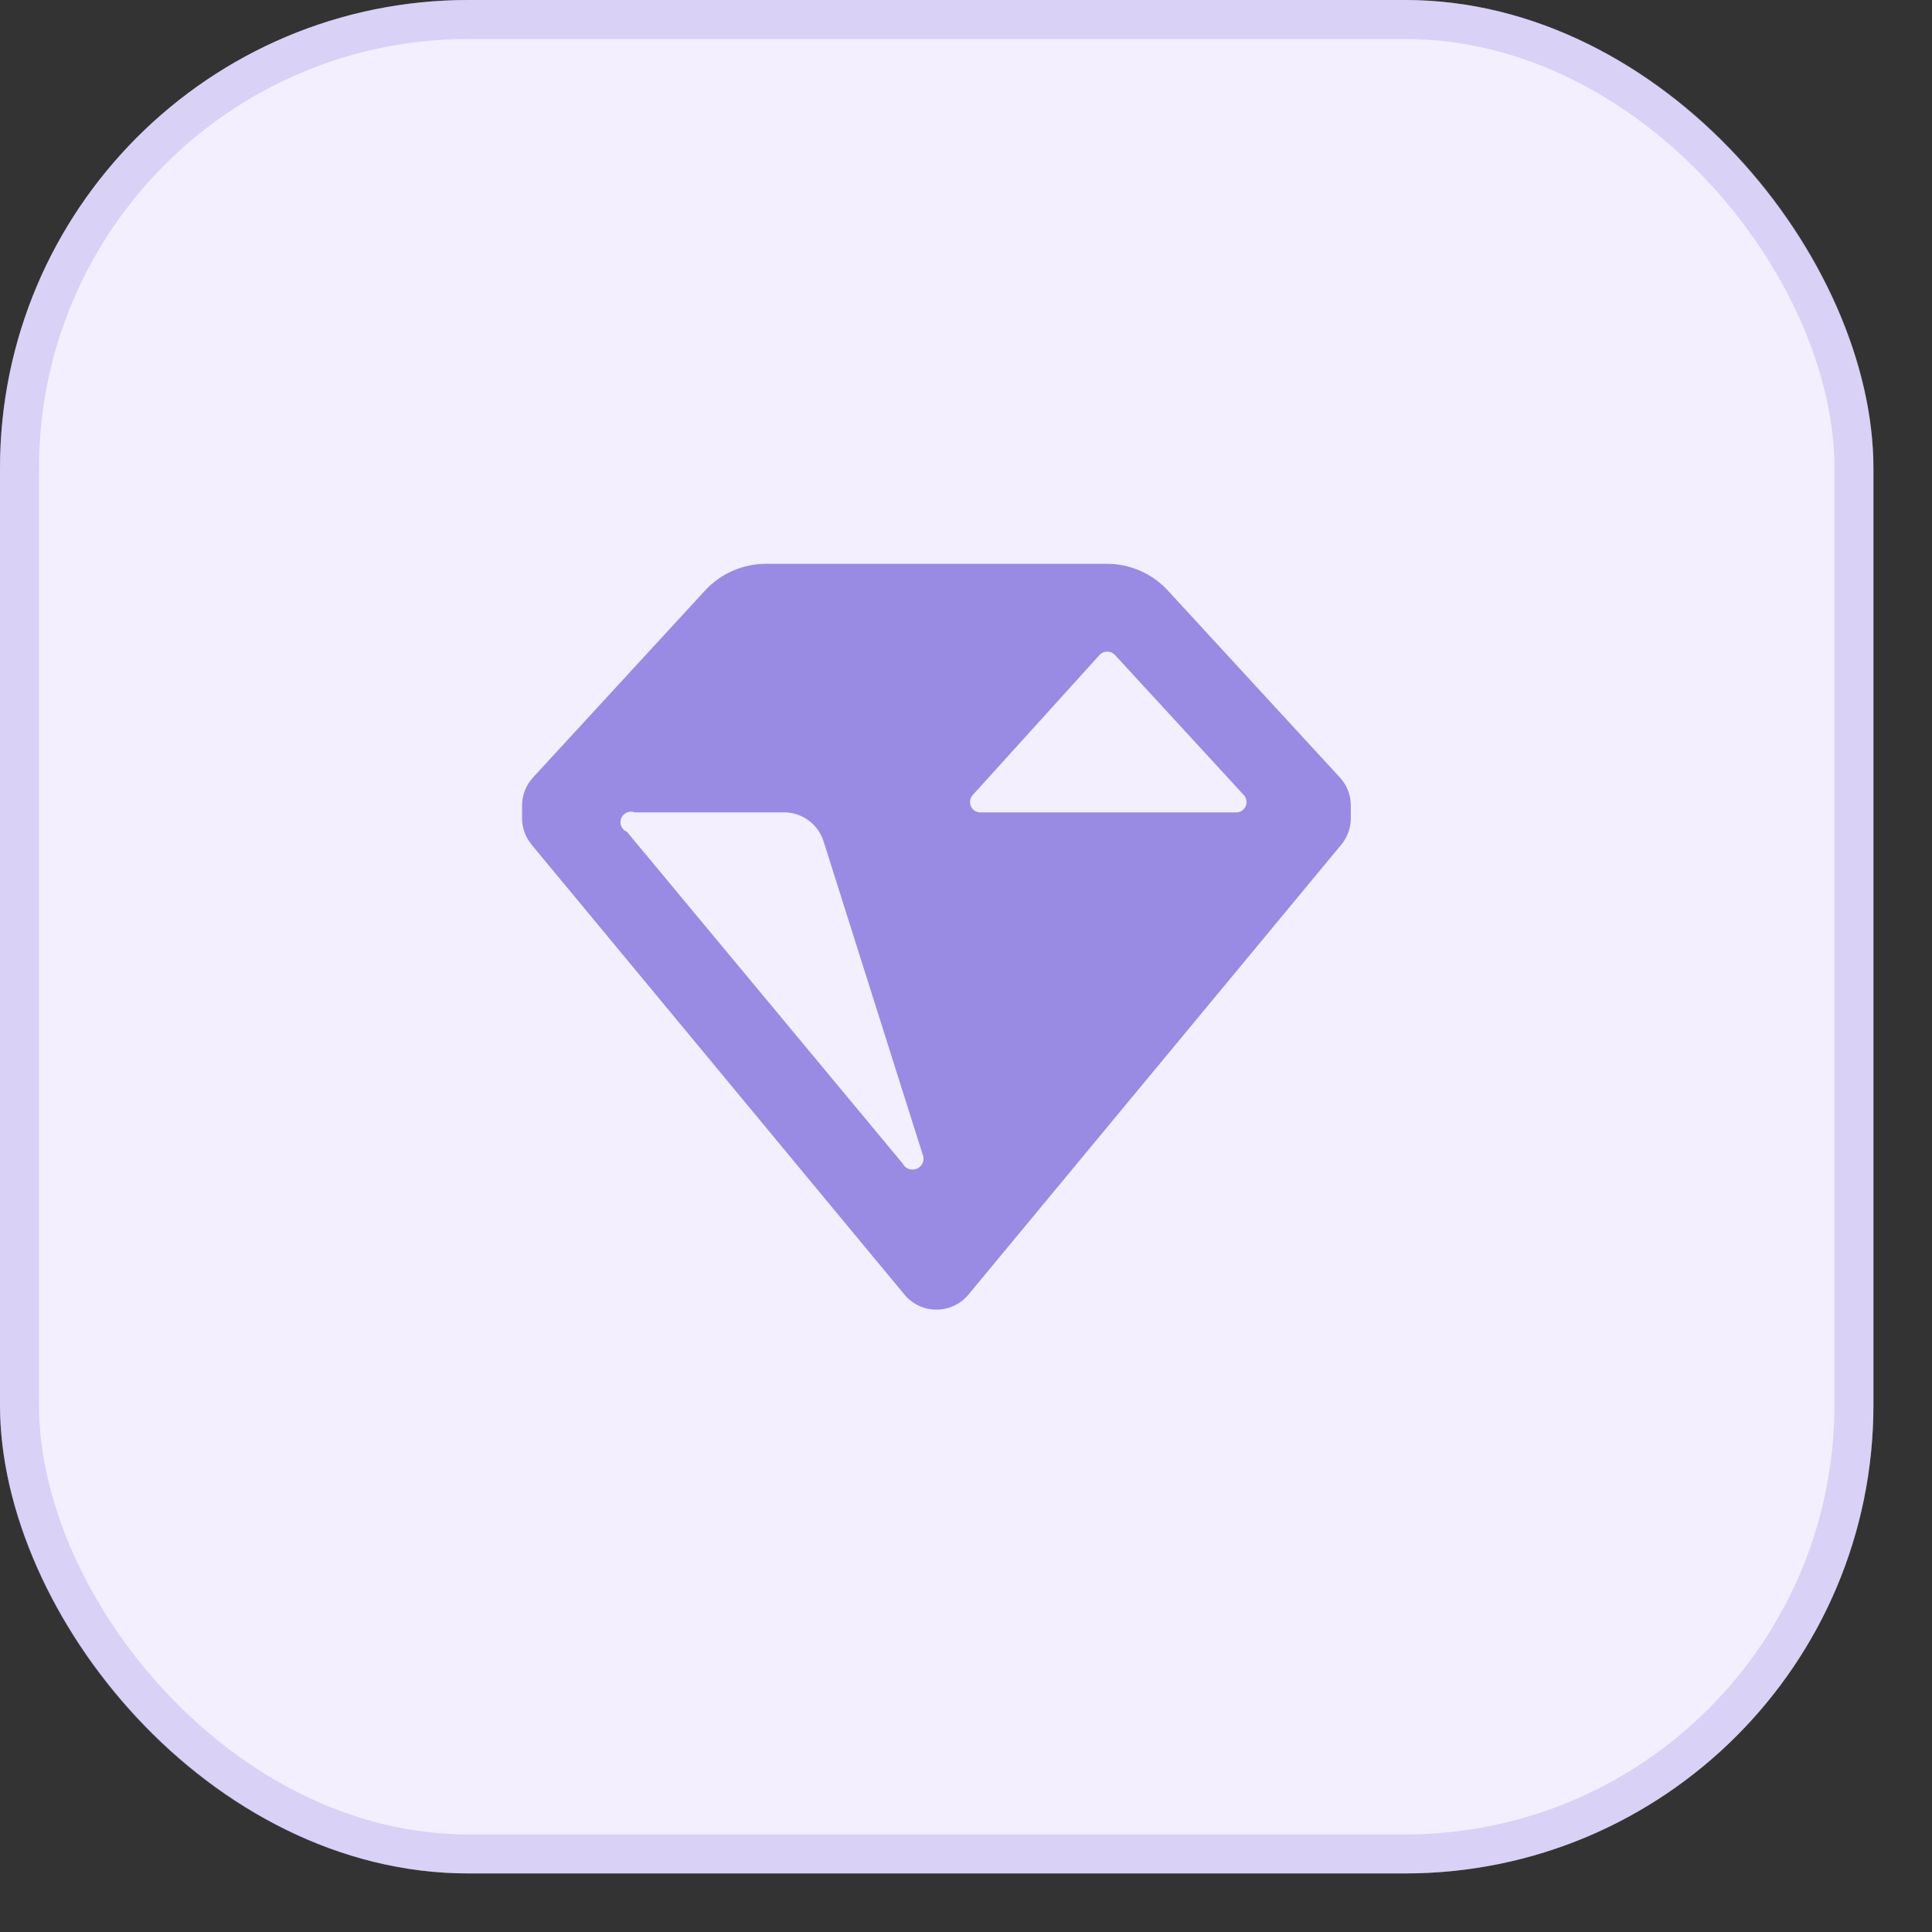
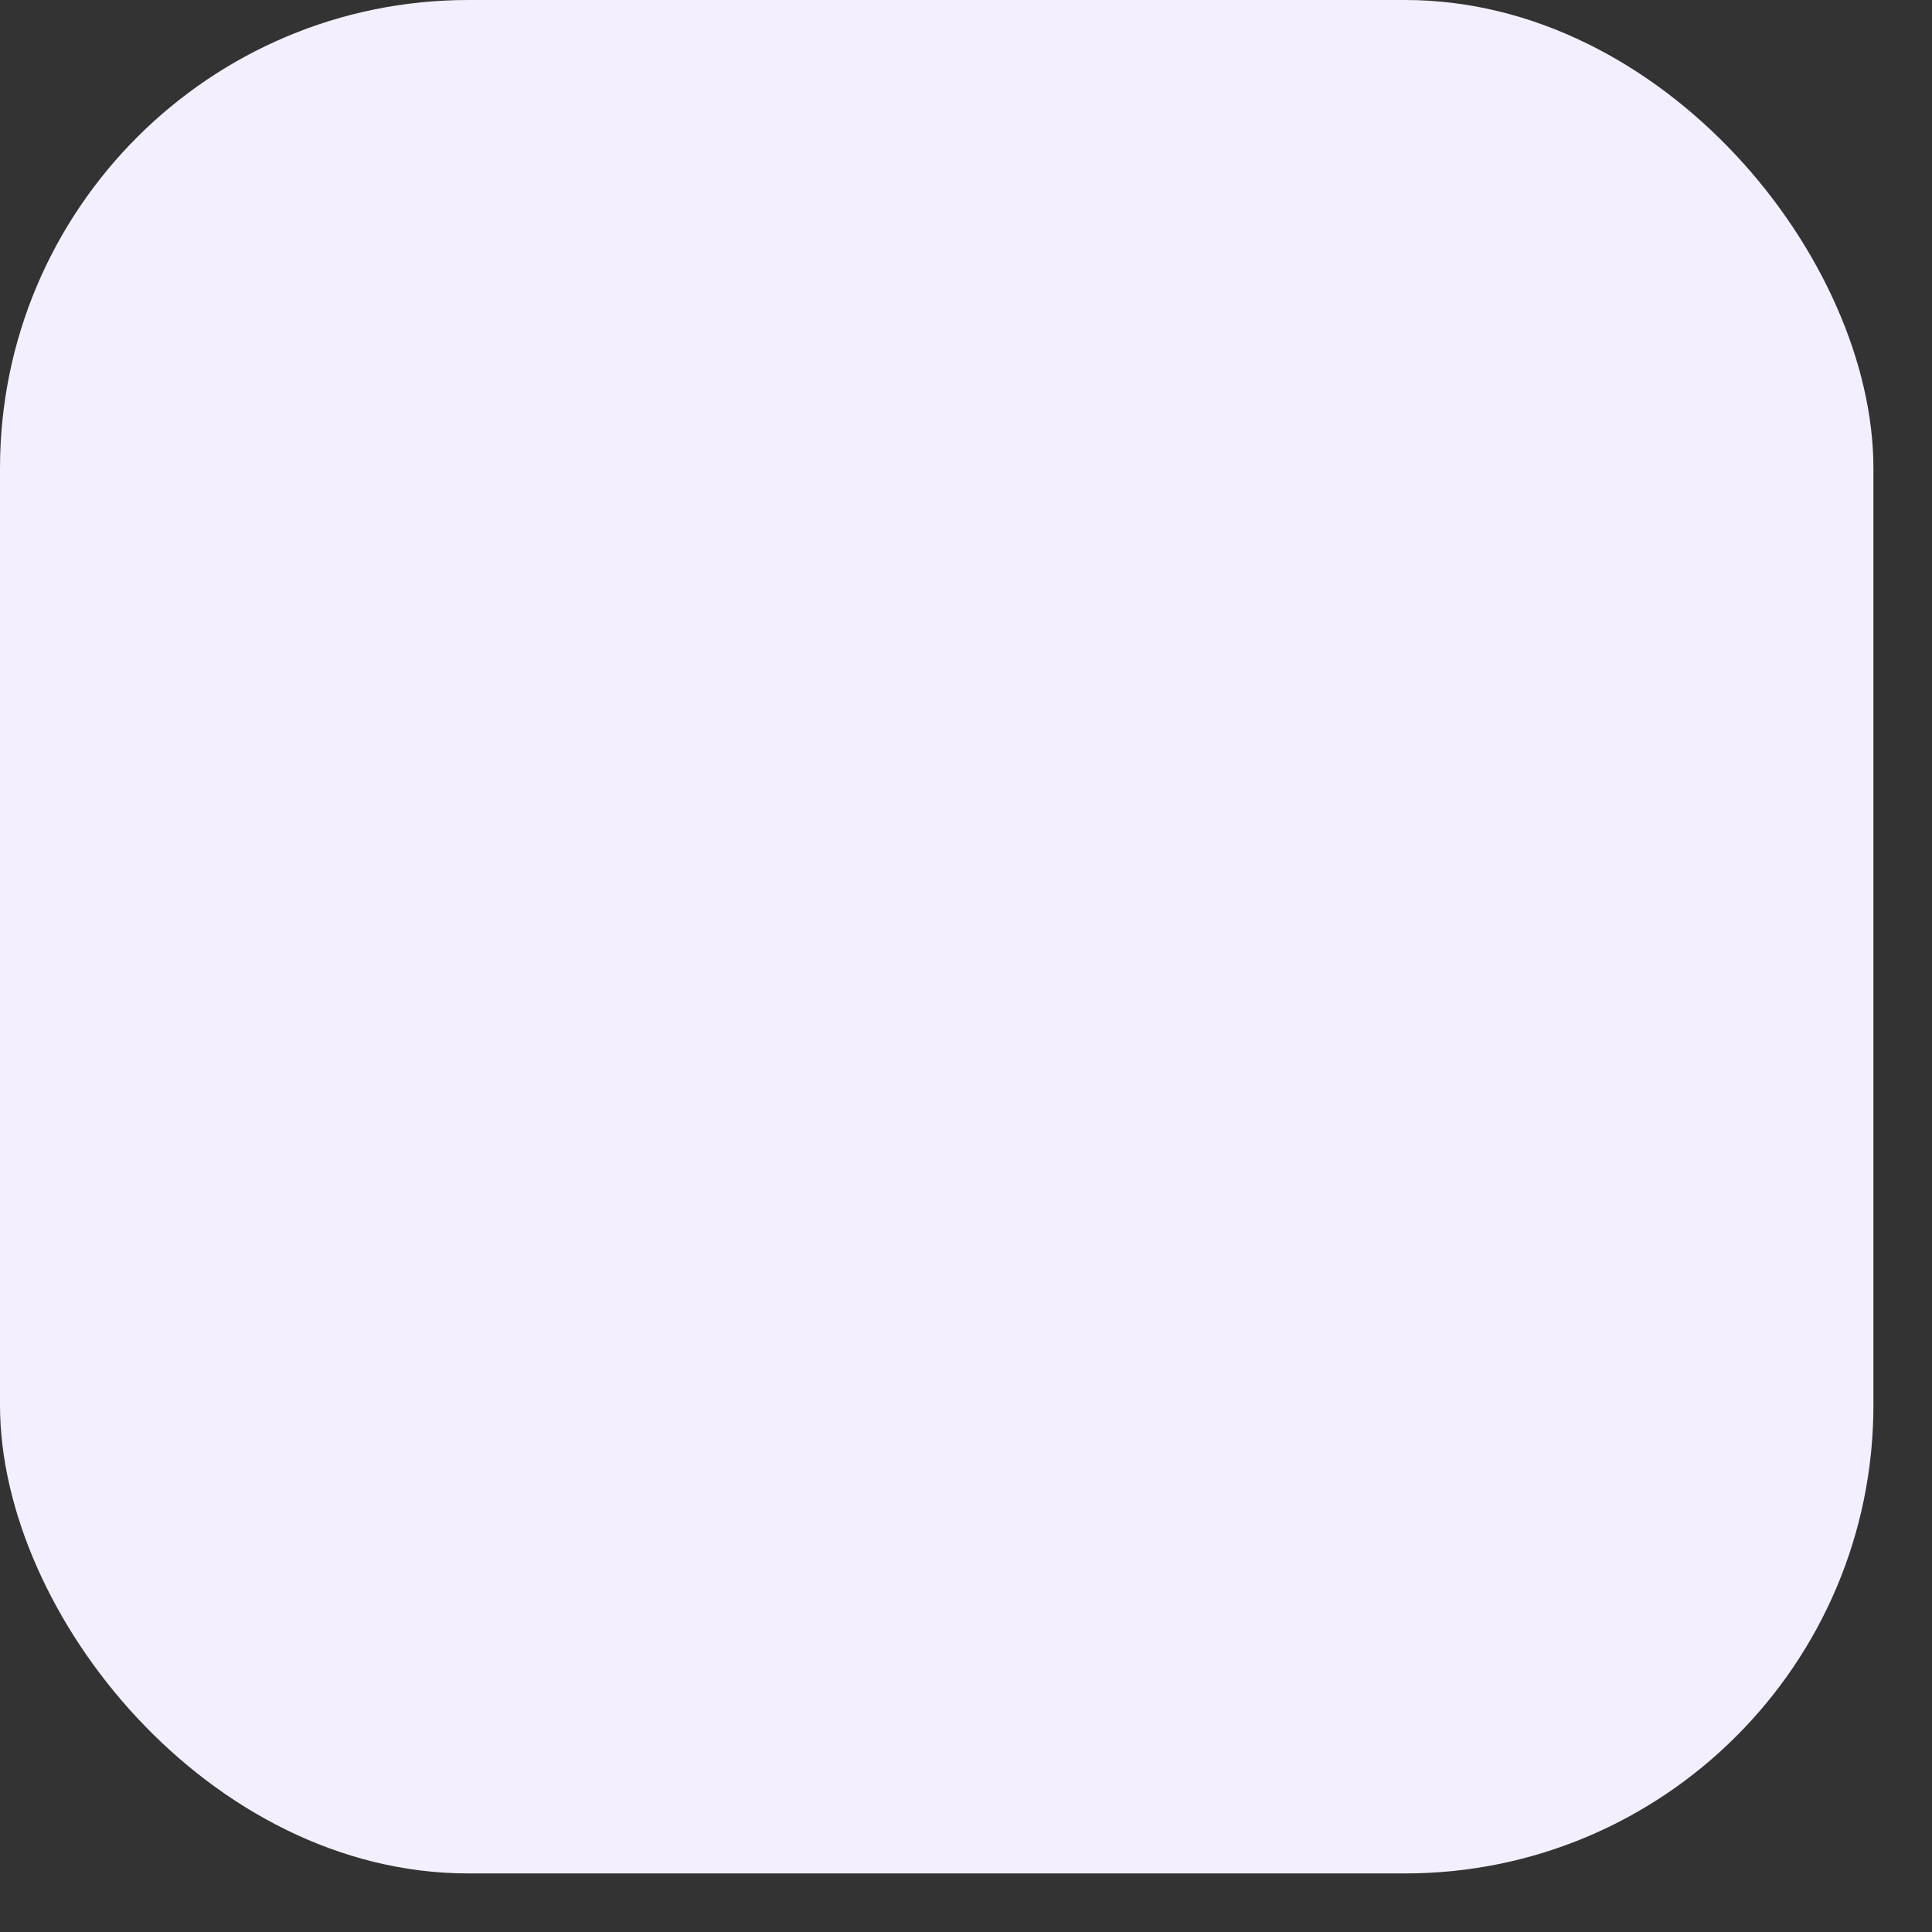
<svg xmlns="http://www.w3.org/2000/svg" width="22" height="22" viewBox="0 0 22 22" fill="none">
  <rect x="0" y="0" width="22" height="22" fill="#333333" stroke="none" />
  <rect width="21.333" height="21.333" rx="5.333" fill="#F3EFFE" />
-   <rect x="0.222" y="0.222" width="20.889" height="20.889" rx="5.111" stroke="#998BE4" stroke-opacity="0.3" stroke-width="0.444" />
-   <path fill-rule="evenodd" clip-rule="evenodd" d="M15.259 8.855L13.301 6.727C13.123 6.532 12.871 6.421 12.607 6.42H8.72C8.456 6.421 8.204 6.532 8.026 6.727L6.068 8.855C5.988 8.943 5.944 9.057 5.945 9.176V9.317C5.945 9.428 5.984 9.534 6.054 9.619L10.3 14.743C10.39 14.851 10.523 14.913 10.664 14.913C10.804 14.913 10.937 14.851 11.027 14.743L15.273 9.619C15.343 9.534 15.382 9.428 15.382 9.317V9.176C15.383 9.057 15.339 8.943 15.259 8.855ZM10.278 13.248L7.14 9.473C7.079 9.448 7.049 9.379 7.074 9.317C7.099 9.256 7.169 9.227 7.23 9.251H8.905C9.117 9.241 9.311 9.374 9.377 9.577L10.504 13.139C10.534 13.202 10.508 13.277 10.445 13.306C10.383 13.336 10.308 13.31 10.278 13.248ZM11.167 9.251H14.078C14.125 9.251 14.166 9.223 14.185 9.18C14.203 9.137 14.195 9.087 14.163 9.053L12.696 7.458C12.673 7.434 12.642 7.42 12.608 7.42C12.575 7.42 12.543 7.434 12.521 7.458L11.077 9.053C11.045 9.088 11.037 9.139 11.056 9.182C11.076 9.225 11.119 9.253 11.167 9.251Z" fill="#998BE4" />
</svg>